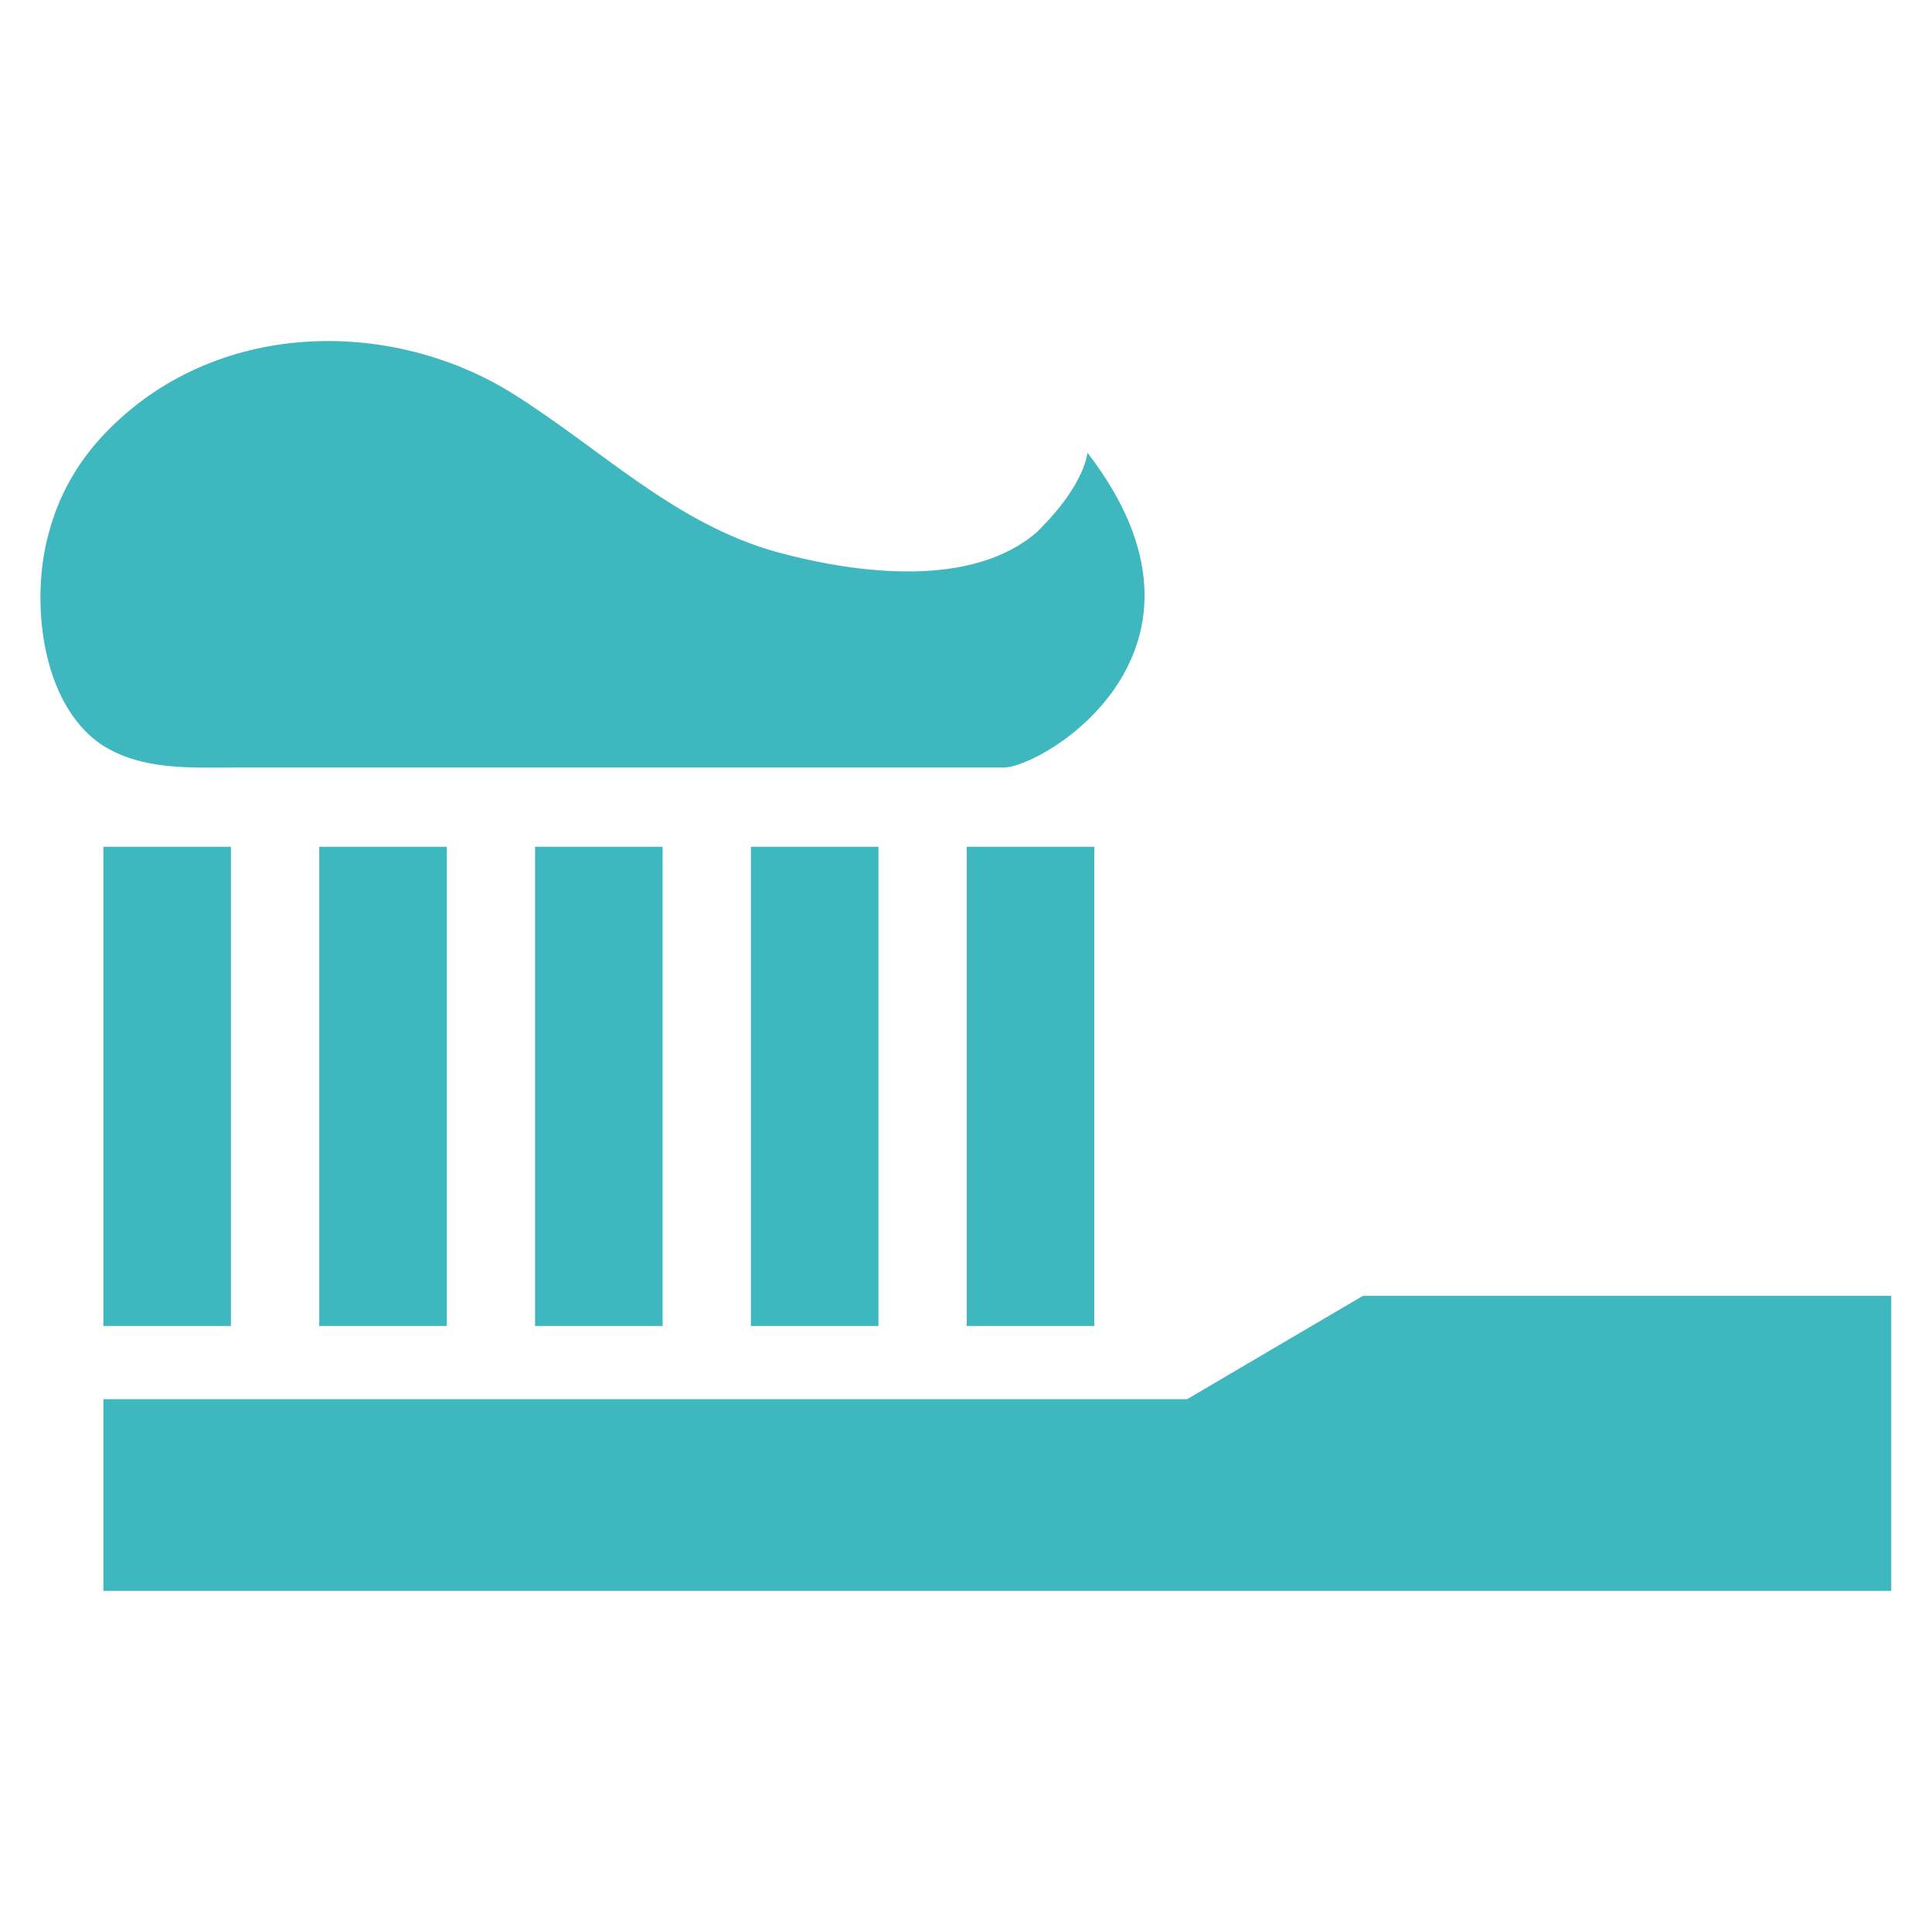
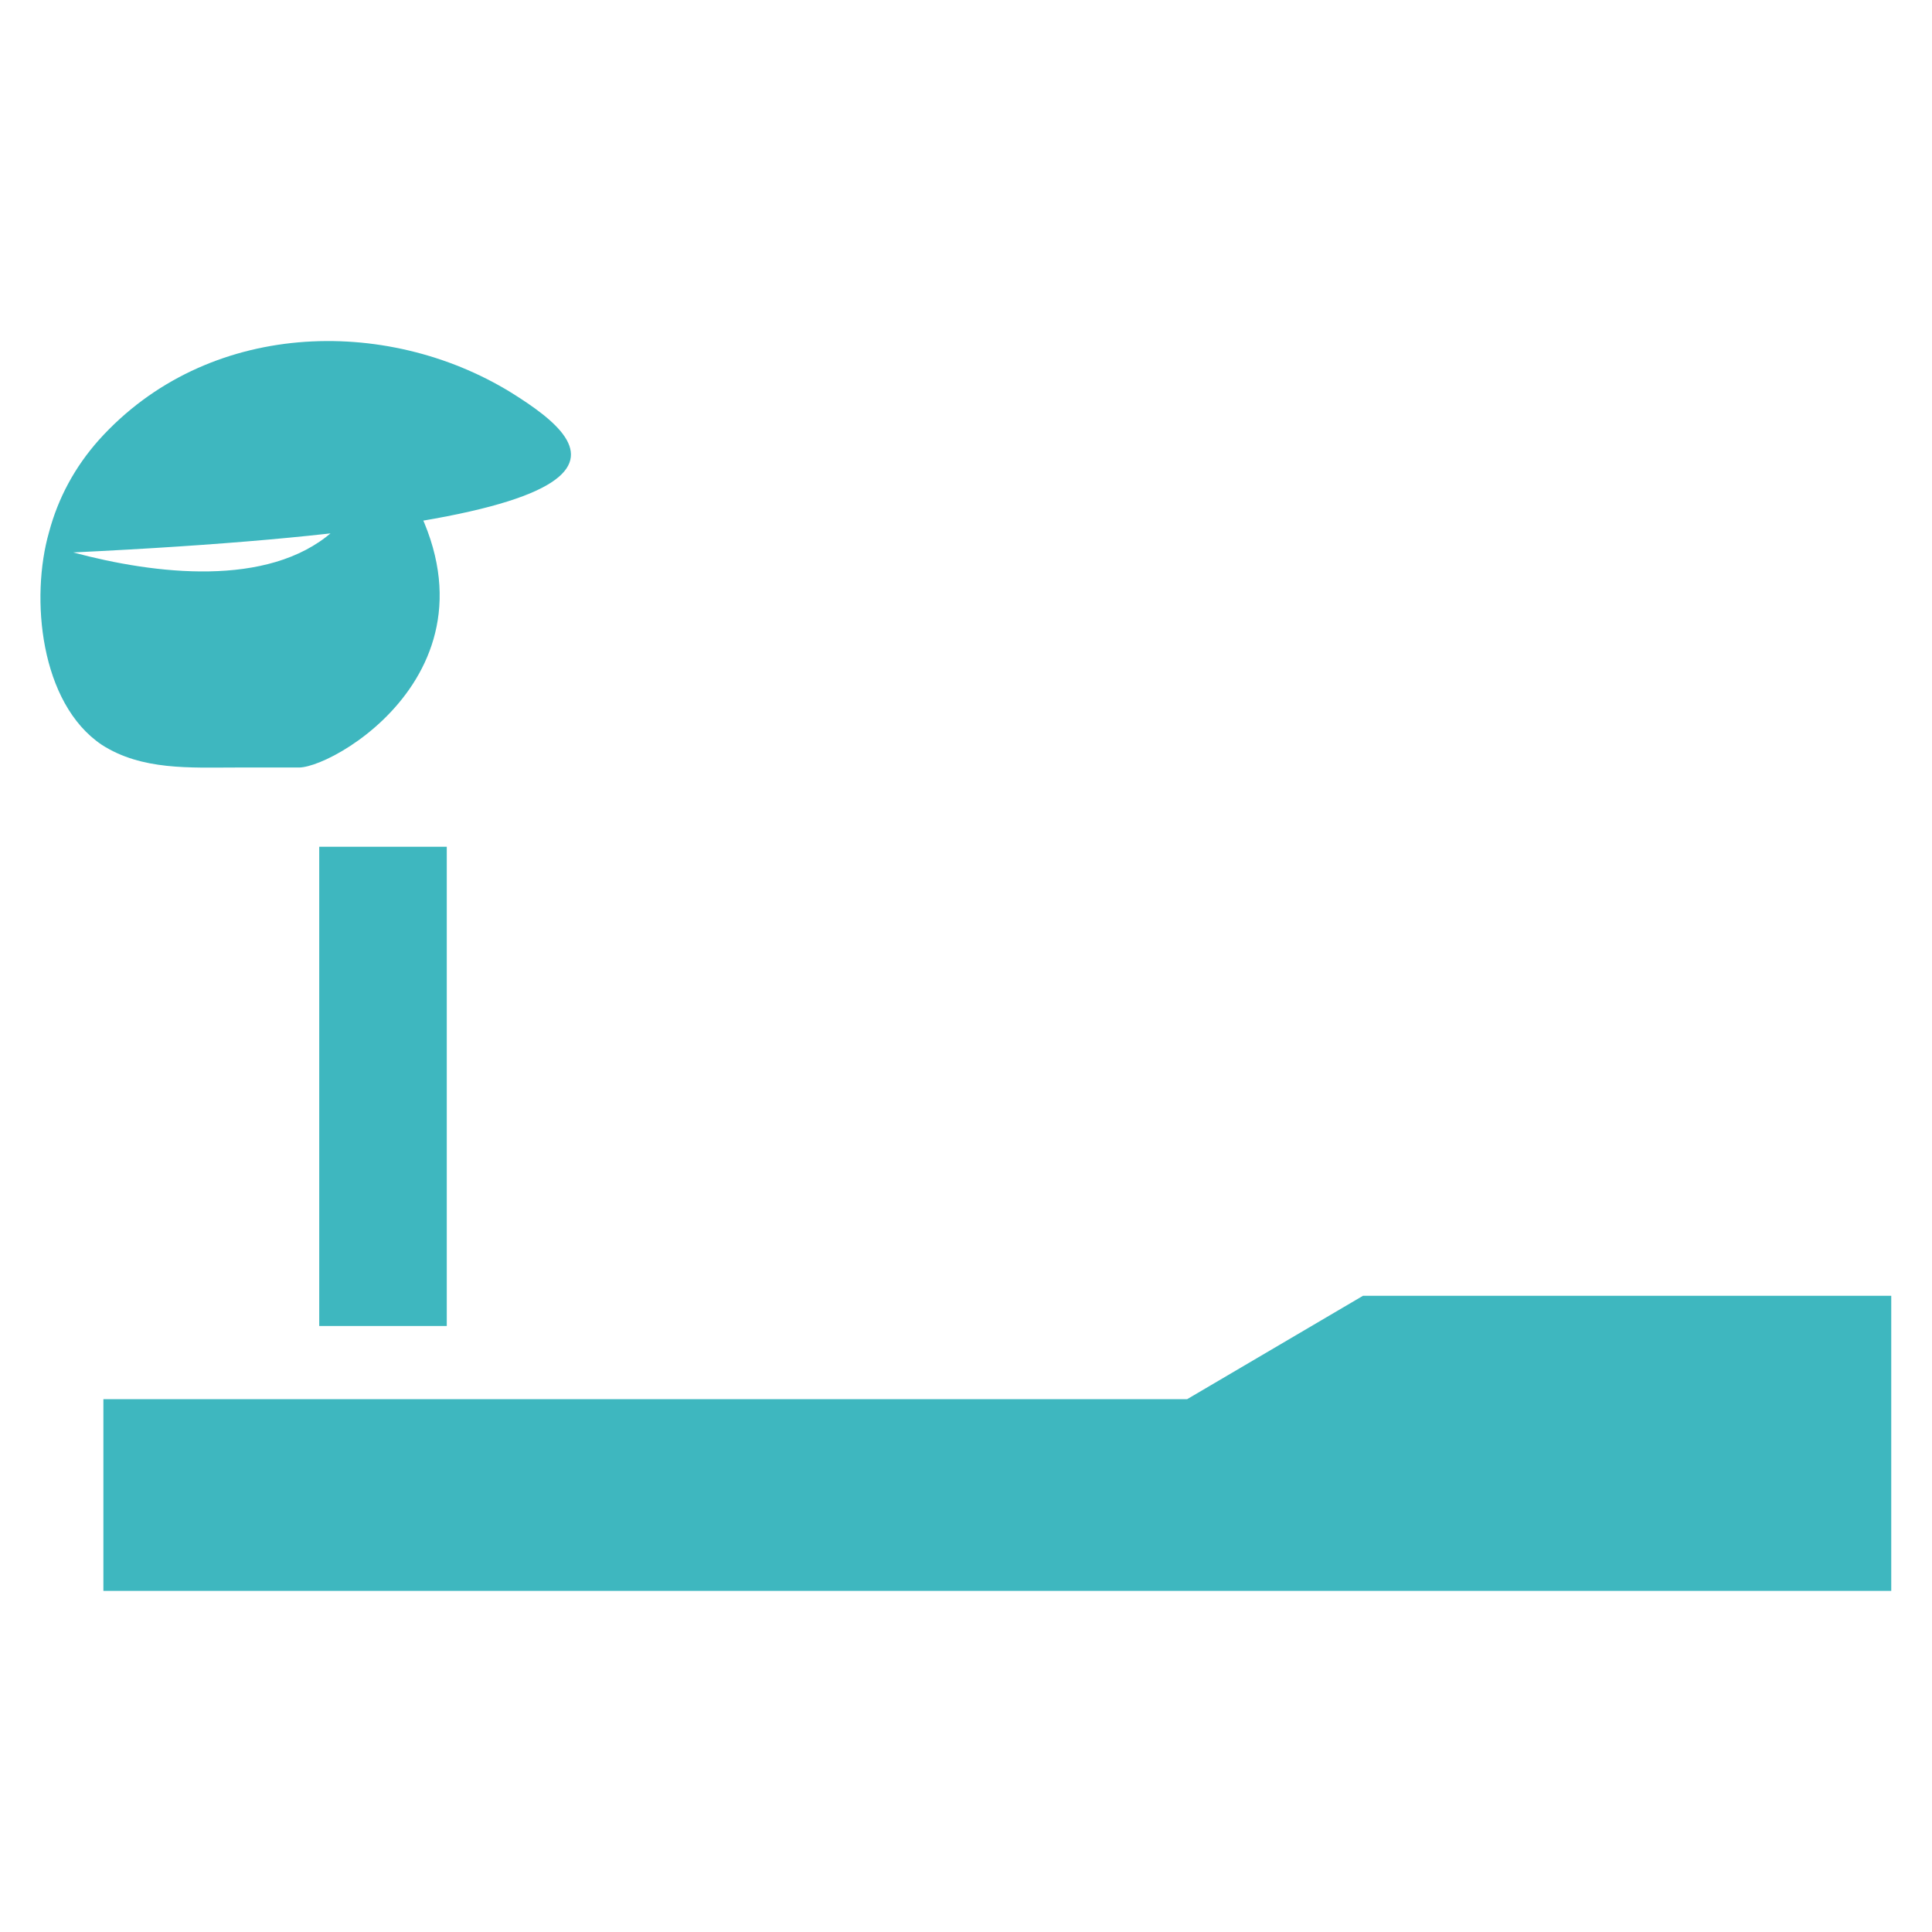
<svg xmlns="http://www.w3.org/2000/svg" version="1.1" id="レイヤー_1" x="0px" y="0px" viewBox="0 0 256 256" style="enable-background:new 0 0 256 256;" xml:space="preserve">
  <style type="text/css">
	.st0{fill:#3EB7BF;}
</style>
  <g id="レイヤー_2_1_">
    <g id="レイヤー_1-2">
      <g>
        <polygon class="st0" points="180.6,171.7 157.3,185.4 13.7,185.4 13.7,210.8 250.6,210.8 250.6,171.7    " />
-         <rect x="13.7" y="112.2" class="st0" width="16.9" height="63.5" />
        <rect x="42.3" y="112.2" class="st0" width="16.9" height="63.5" />
-         <rect x="70.9" y="112.2" class="st0" width="16.9" height="63.5" />
-         <rect x="99.5" y="112.2" class="st0" width="16.9" height="63.5" />
-         <rect x="128.1" y="112.2" class="st0" width="16.9" height="63.5" />
-         <path class="st0" d="M31.2,101.7c3.9,0,76.2,0,93.4,0h8.4c5.2,0,31.3-15.5,11.1-41.7c-0.8,4.7-5.6,9.4-6.7,10.5     c-8.5,7.4-23.5,5.6-34.3,2.7C89.3,69.4,79.6,59.4,67.7,52c-16.6-10.2-40.3-9.6-54.6,6.3C9.9,61.9,7.7,66,6.5,70.5     C4,79.2,5.3,93.2,13.5,98.7C18.8,102.1,25.2,101.7,31.2,101.7z" />
+         <path class="st0" d="M31.2,101.7h8.4c5.2,0,31.3-15.5,11.1-41.7c-0.8,4.7-5.6,9.4-6.7,10.5     c-8.5,7.4-23.5,5.6-34.3,2.7C89.3,69.4,79.6,59.4,67.7,52c-16.6-10.2-40.3-9.6-54.6,6.3C9.9,61.9,7.7,66,6.5,70.5     C4,79.2,5.3,93.2,13.5,98.7C18.8,102.1,25.2,101.7,31.2,101.7z" />
      </g>
    </g>
  </g>
</svg>